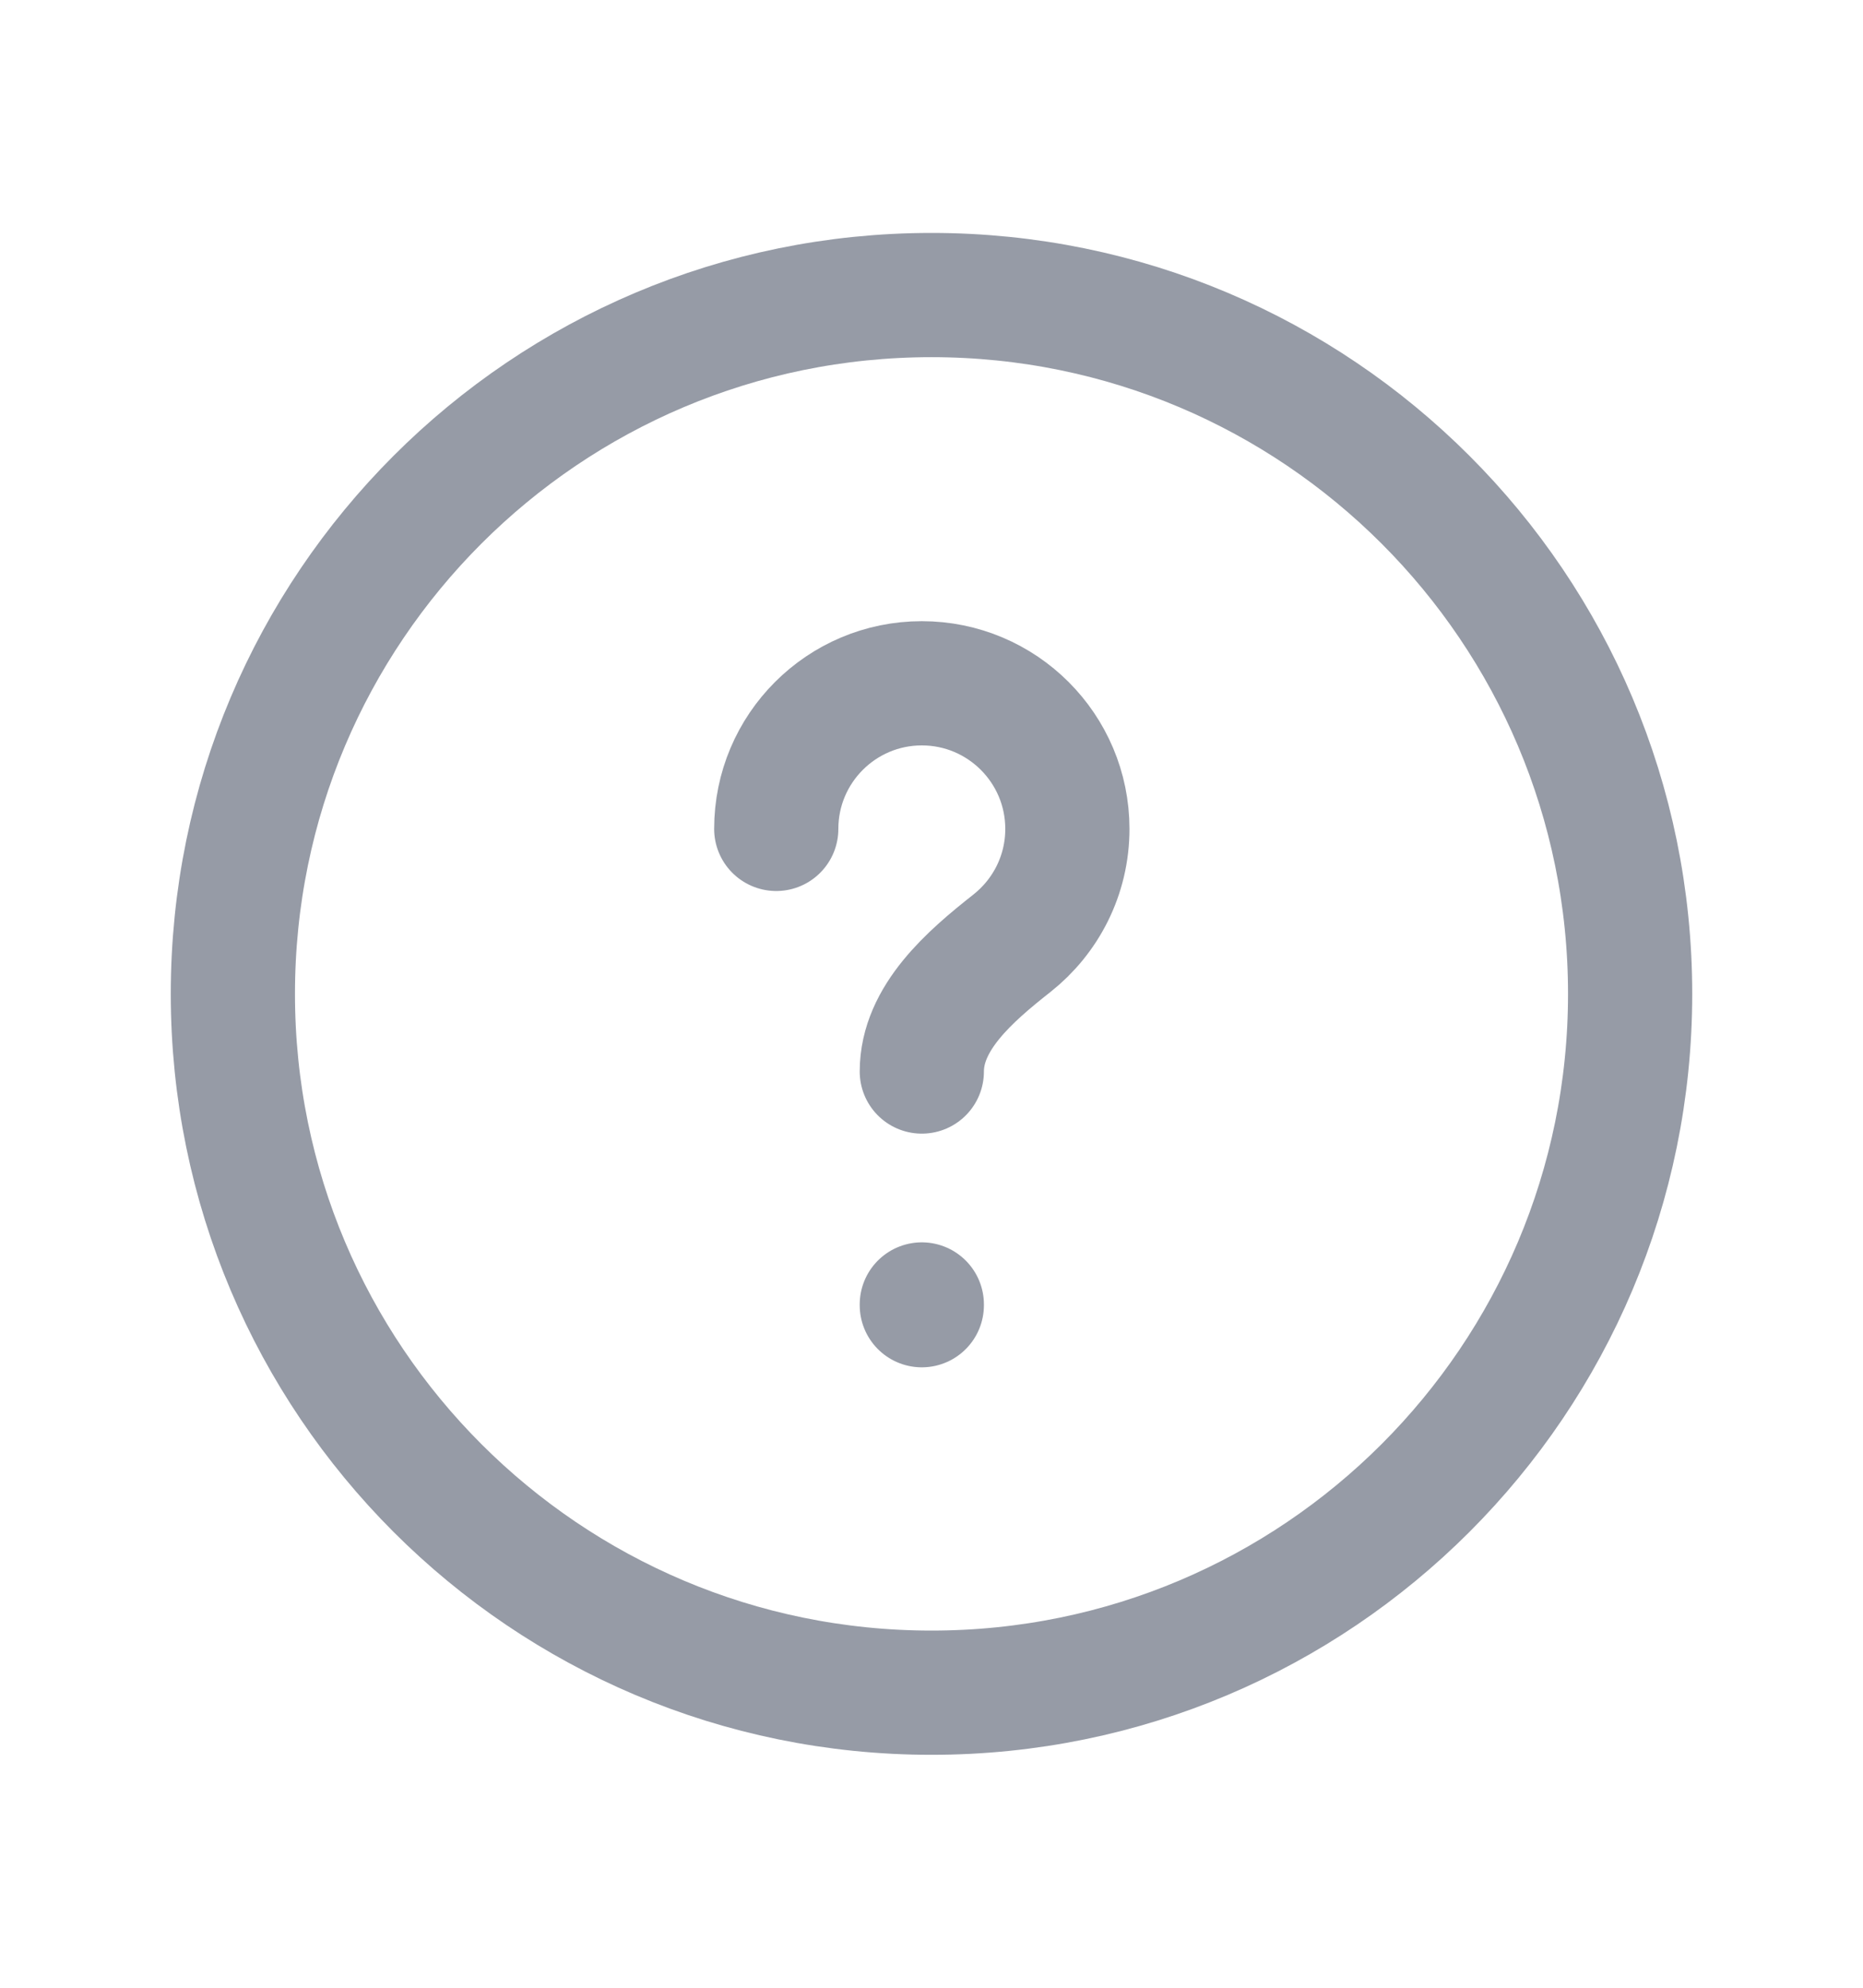
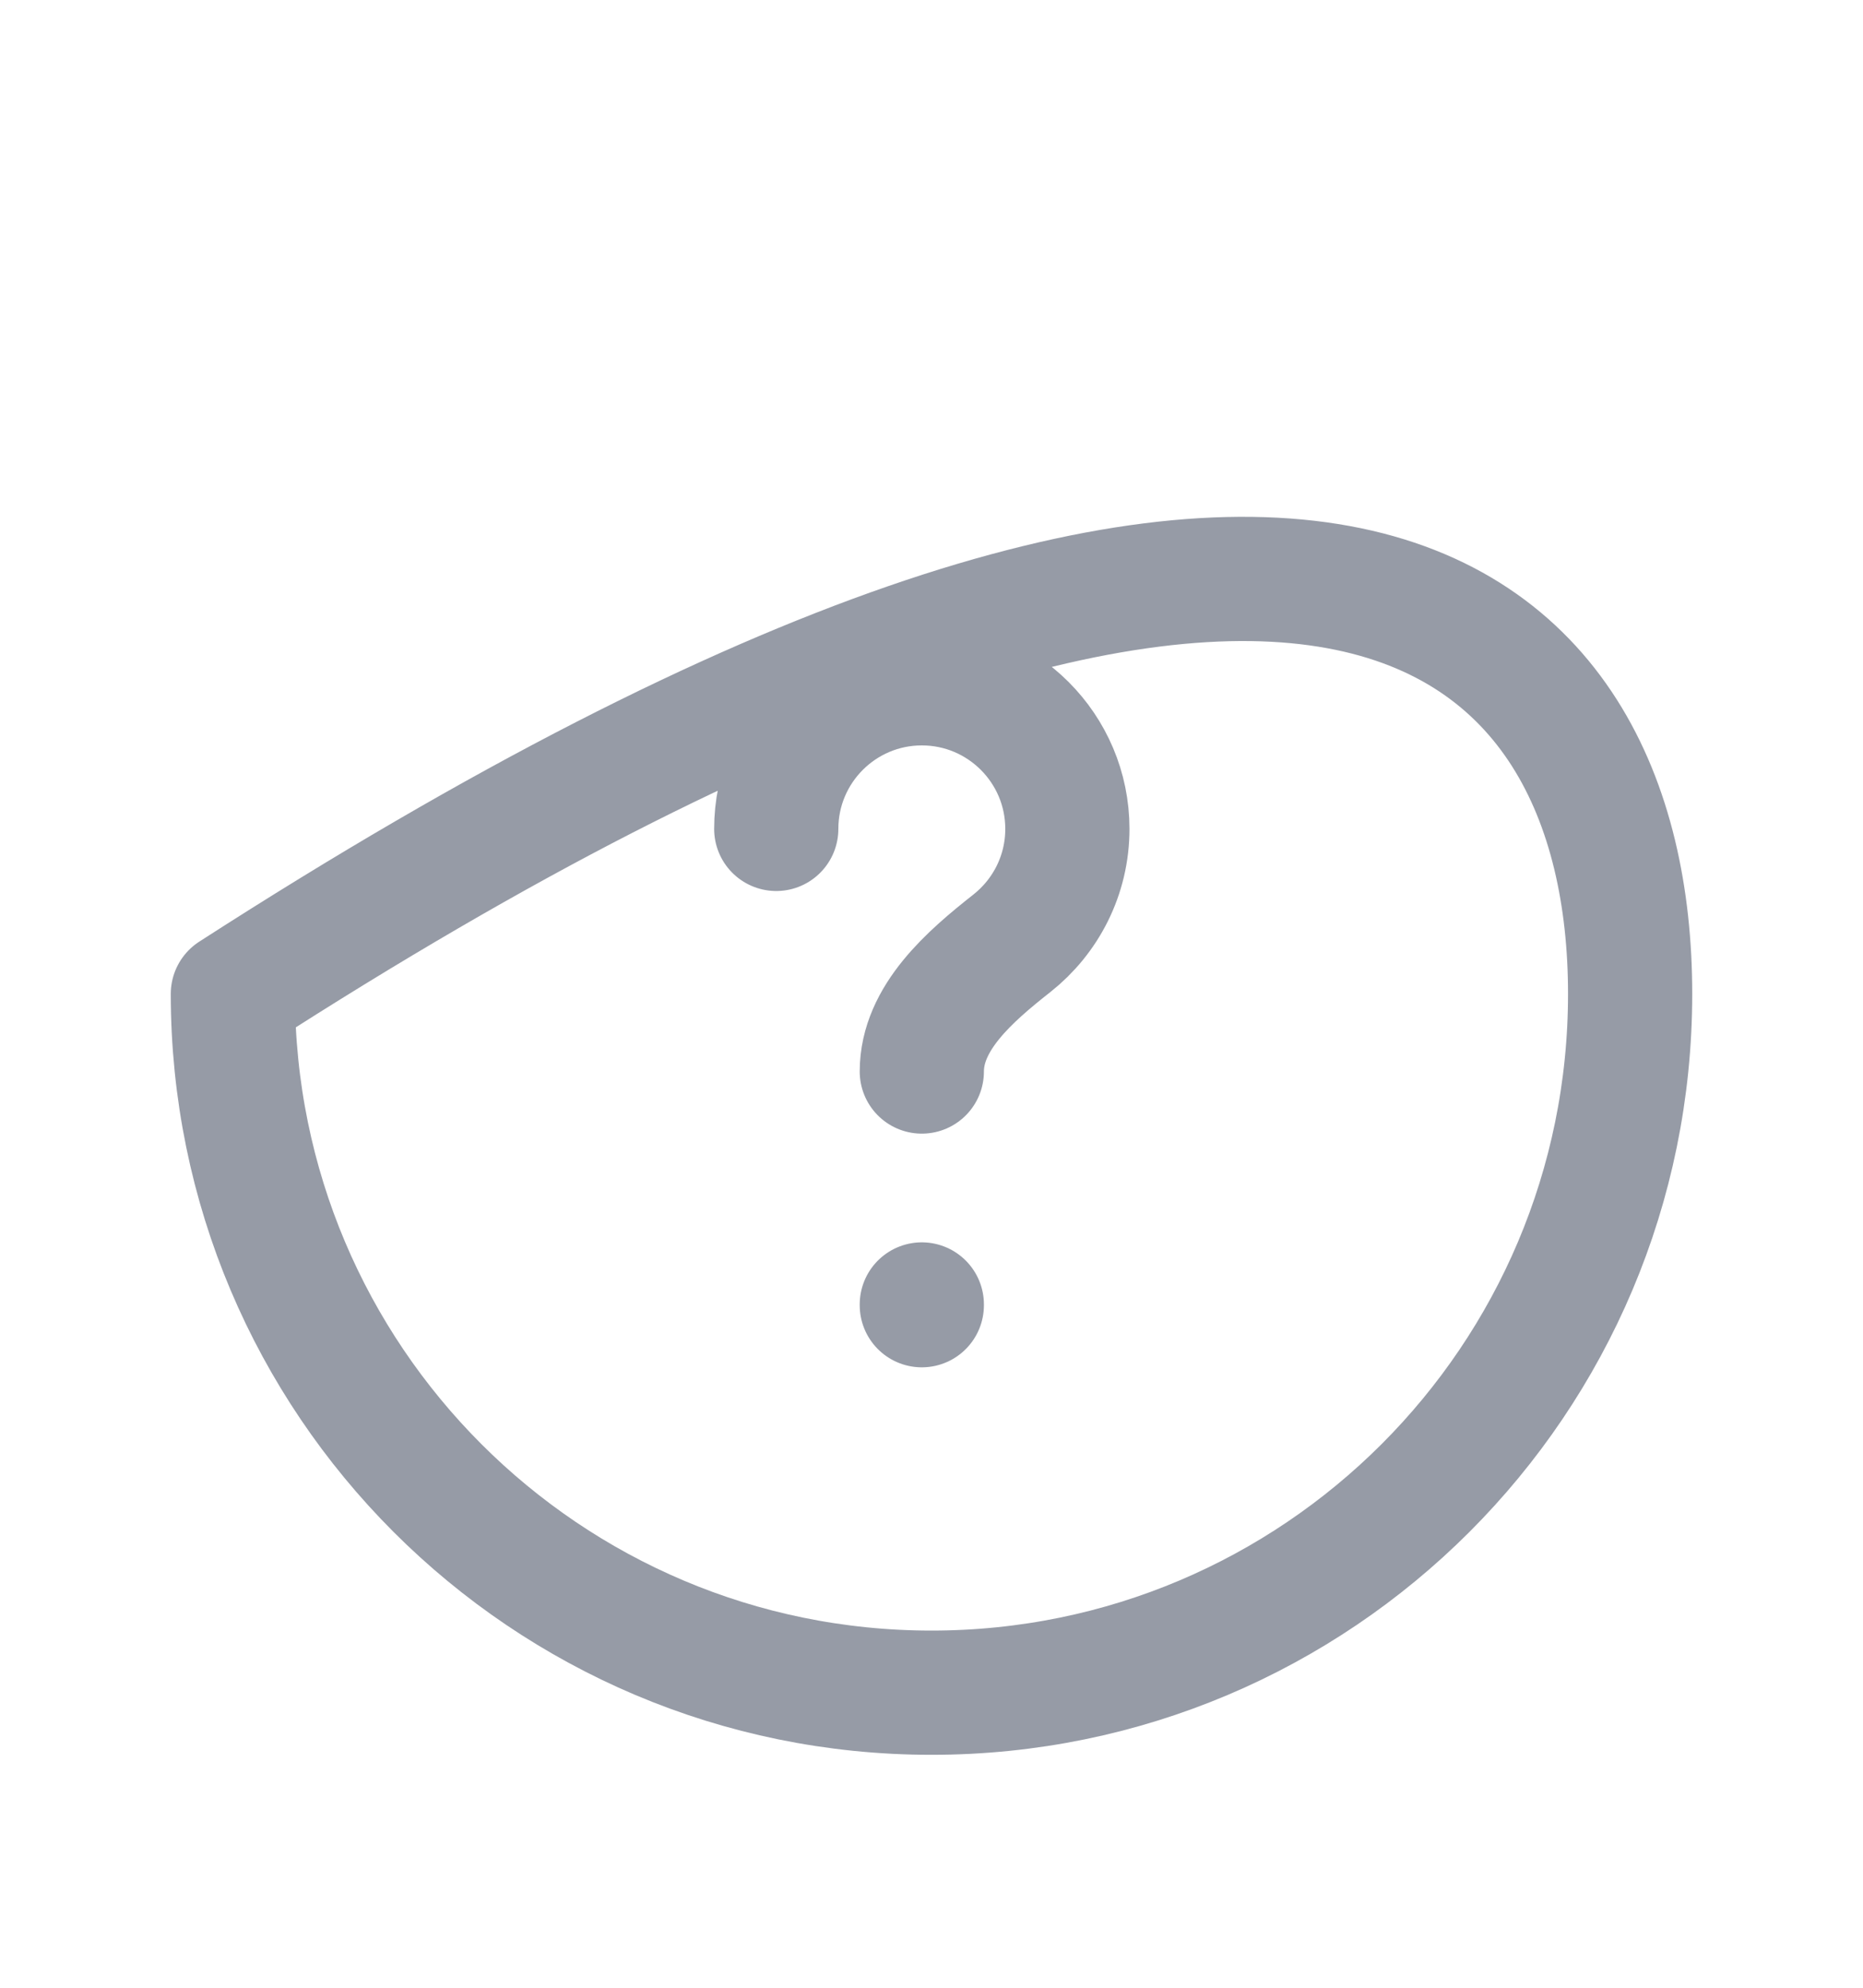
<svg xmlns="http://www.w3.org/2000/svg" width="15" height="16" viewBox="0 0 15 16" fill="none">
-   <path d="M6.25 6.672C6.25 6.025 6.775 5.5 7.422 5.5C8.069 5.5 8.594 6.025 8.594 6.672C8.594 7.046 8.419 7.378 8.147 7.593C7.808 7.86 7.422 8.194 7.422 8.625M7.422 10.5V10.506M13.125 8C13.125 11.107 10.607 13.625 7.5 13.625C4.393 13.625 1.875 11.107 1.875 8C1.875 4.893 4.393 2.375 7.5 2.375C10.607 2.375 13.125 4.893 13.125 8Z" stroke="#969BA6" stroke-linecap="round" stroke-linejoin="round" />
+   <path d="M6.25 6.672C6.25 6.025 6.775 5.5 7.422 5.5C8.069 5.5 8.594 6.025 8.594 6.672C8.594 7.046 8.419 7.378 8.147 7.593C7.808 7.86 7.422 8.194 7.422 8.625M7.422 10.5V10.506M13.125 8C13.125 11.107 10.607 13.625 7.5 13.625C4.393 13.625 1.875 11.107 1.875 8C10.607 2.375 13.125 4.893 13.125 8Z" stroke="#969BA6" stroke-linecap="round" stroke-linejoin="round" />
</svg>